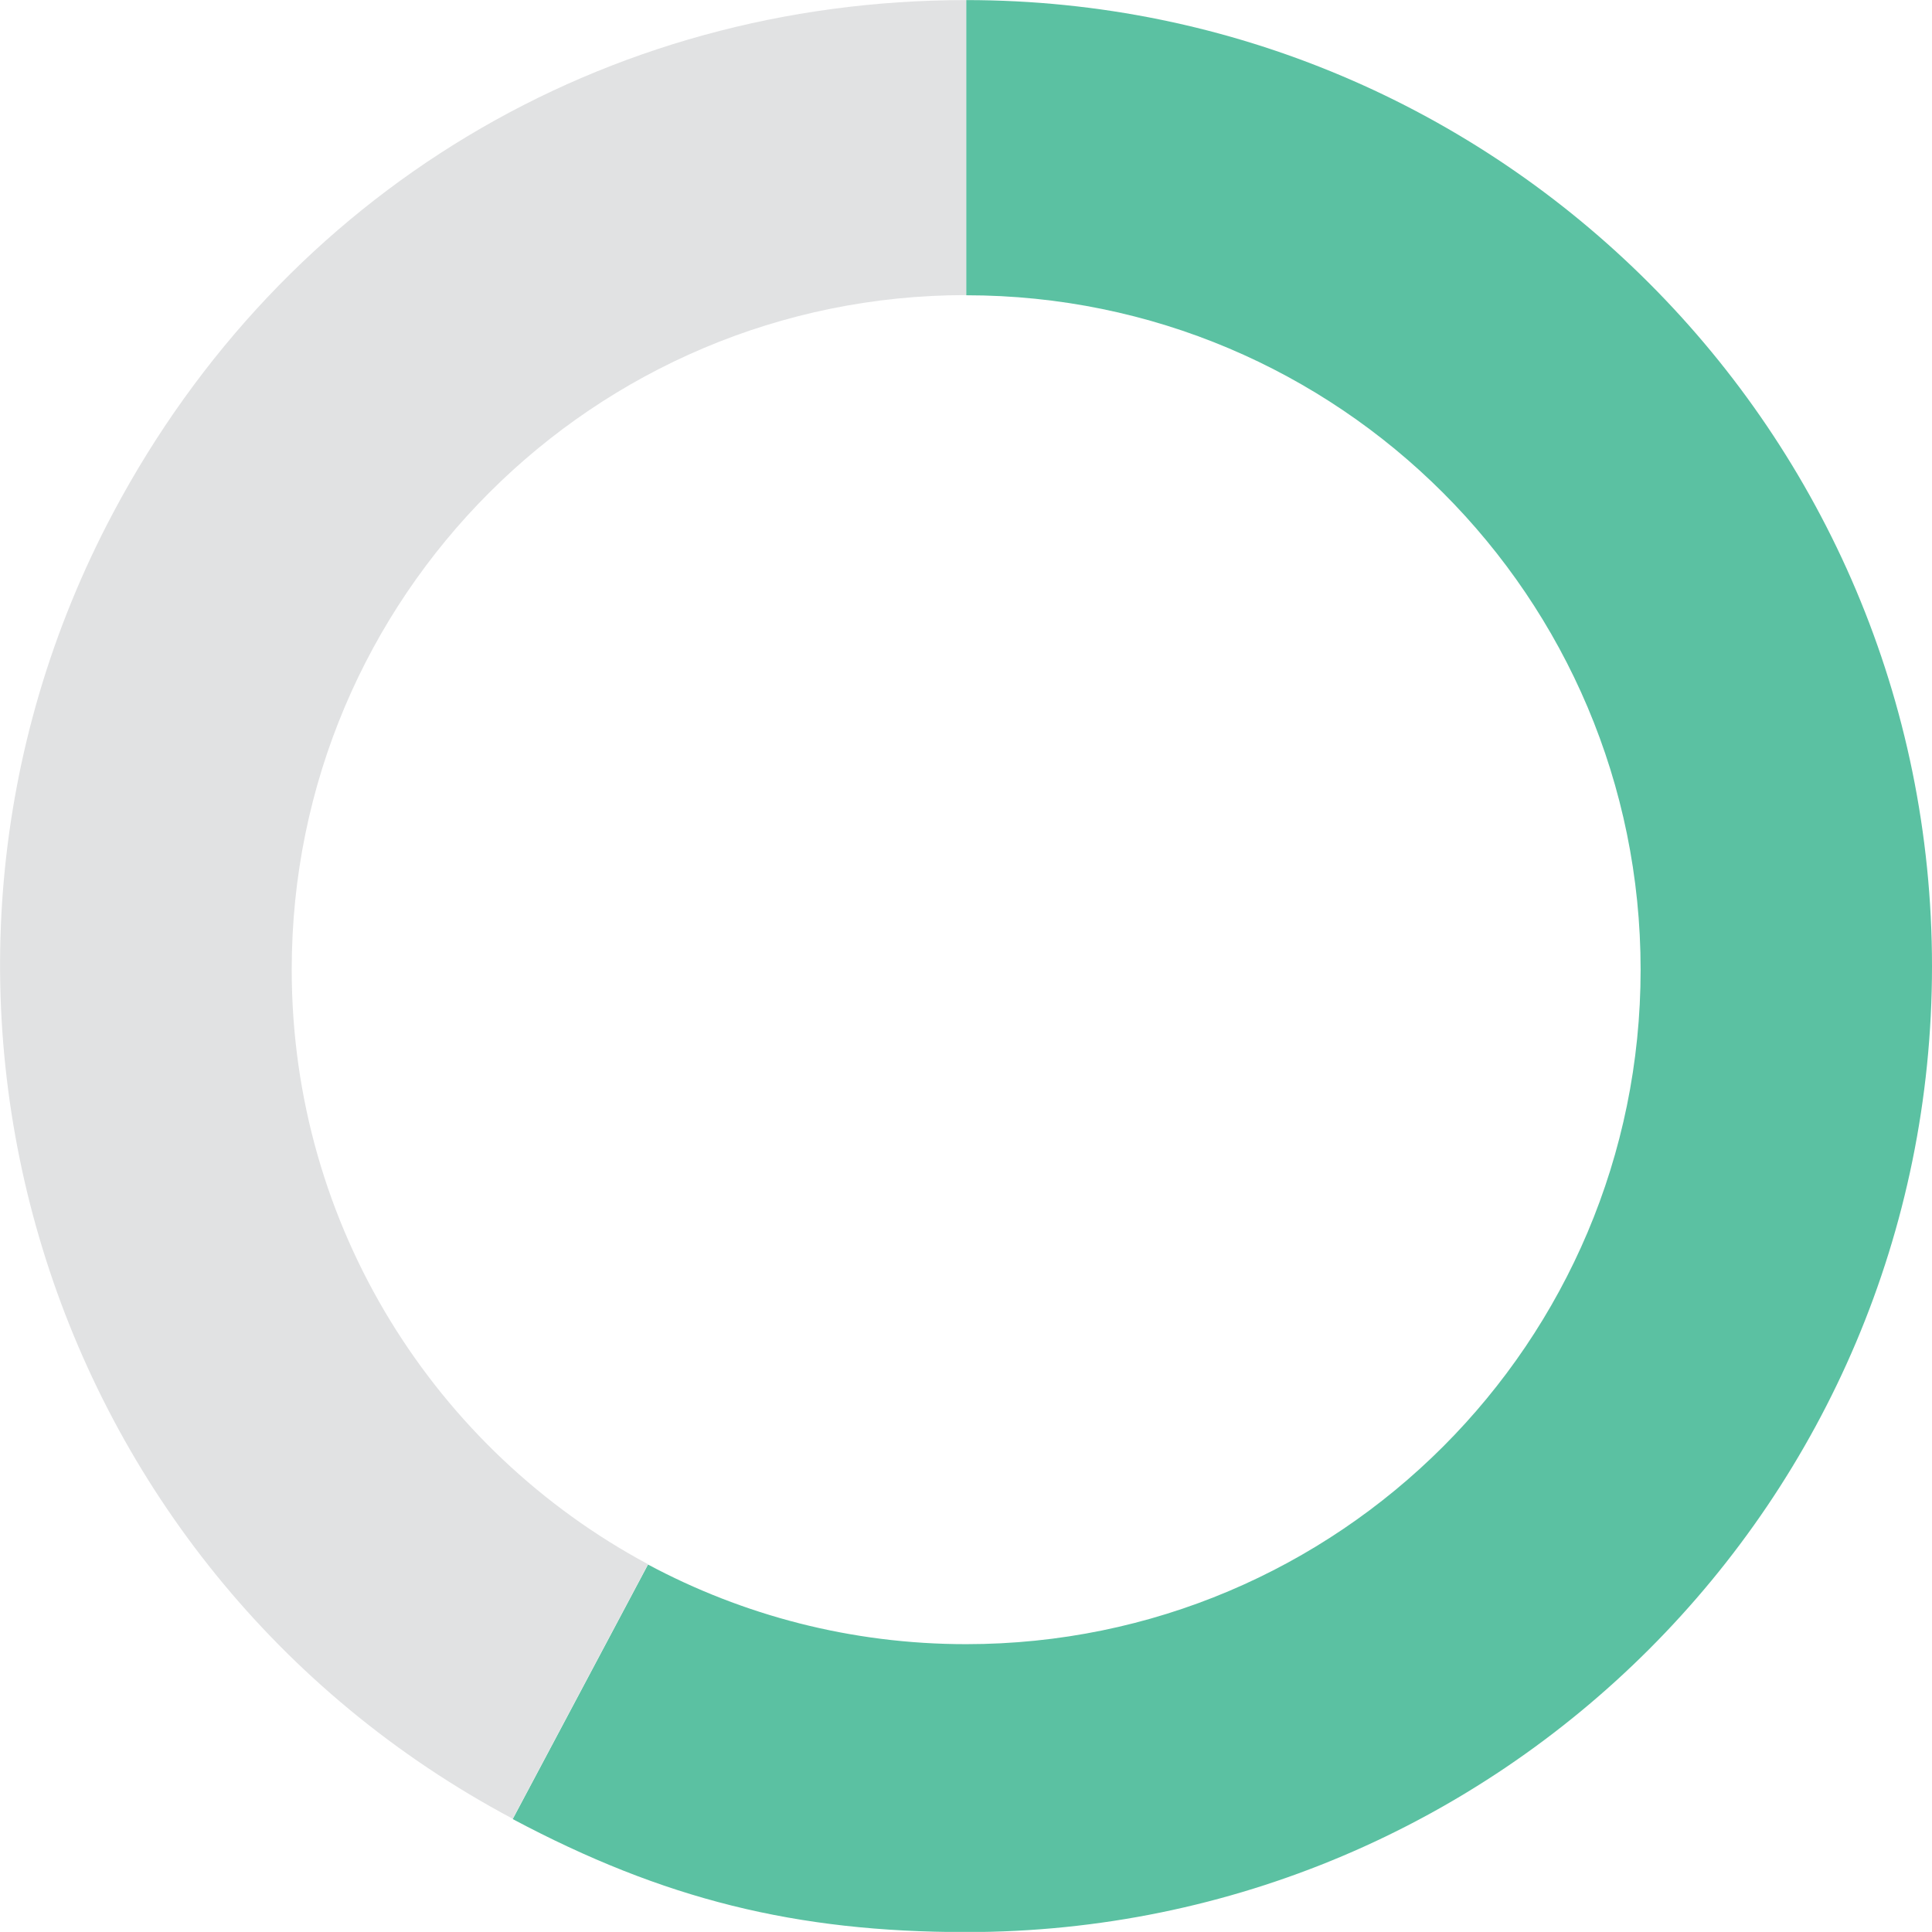
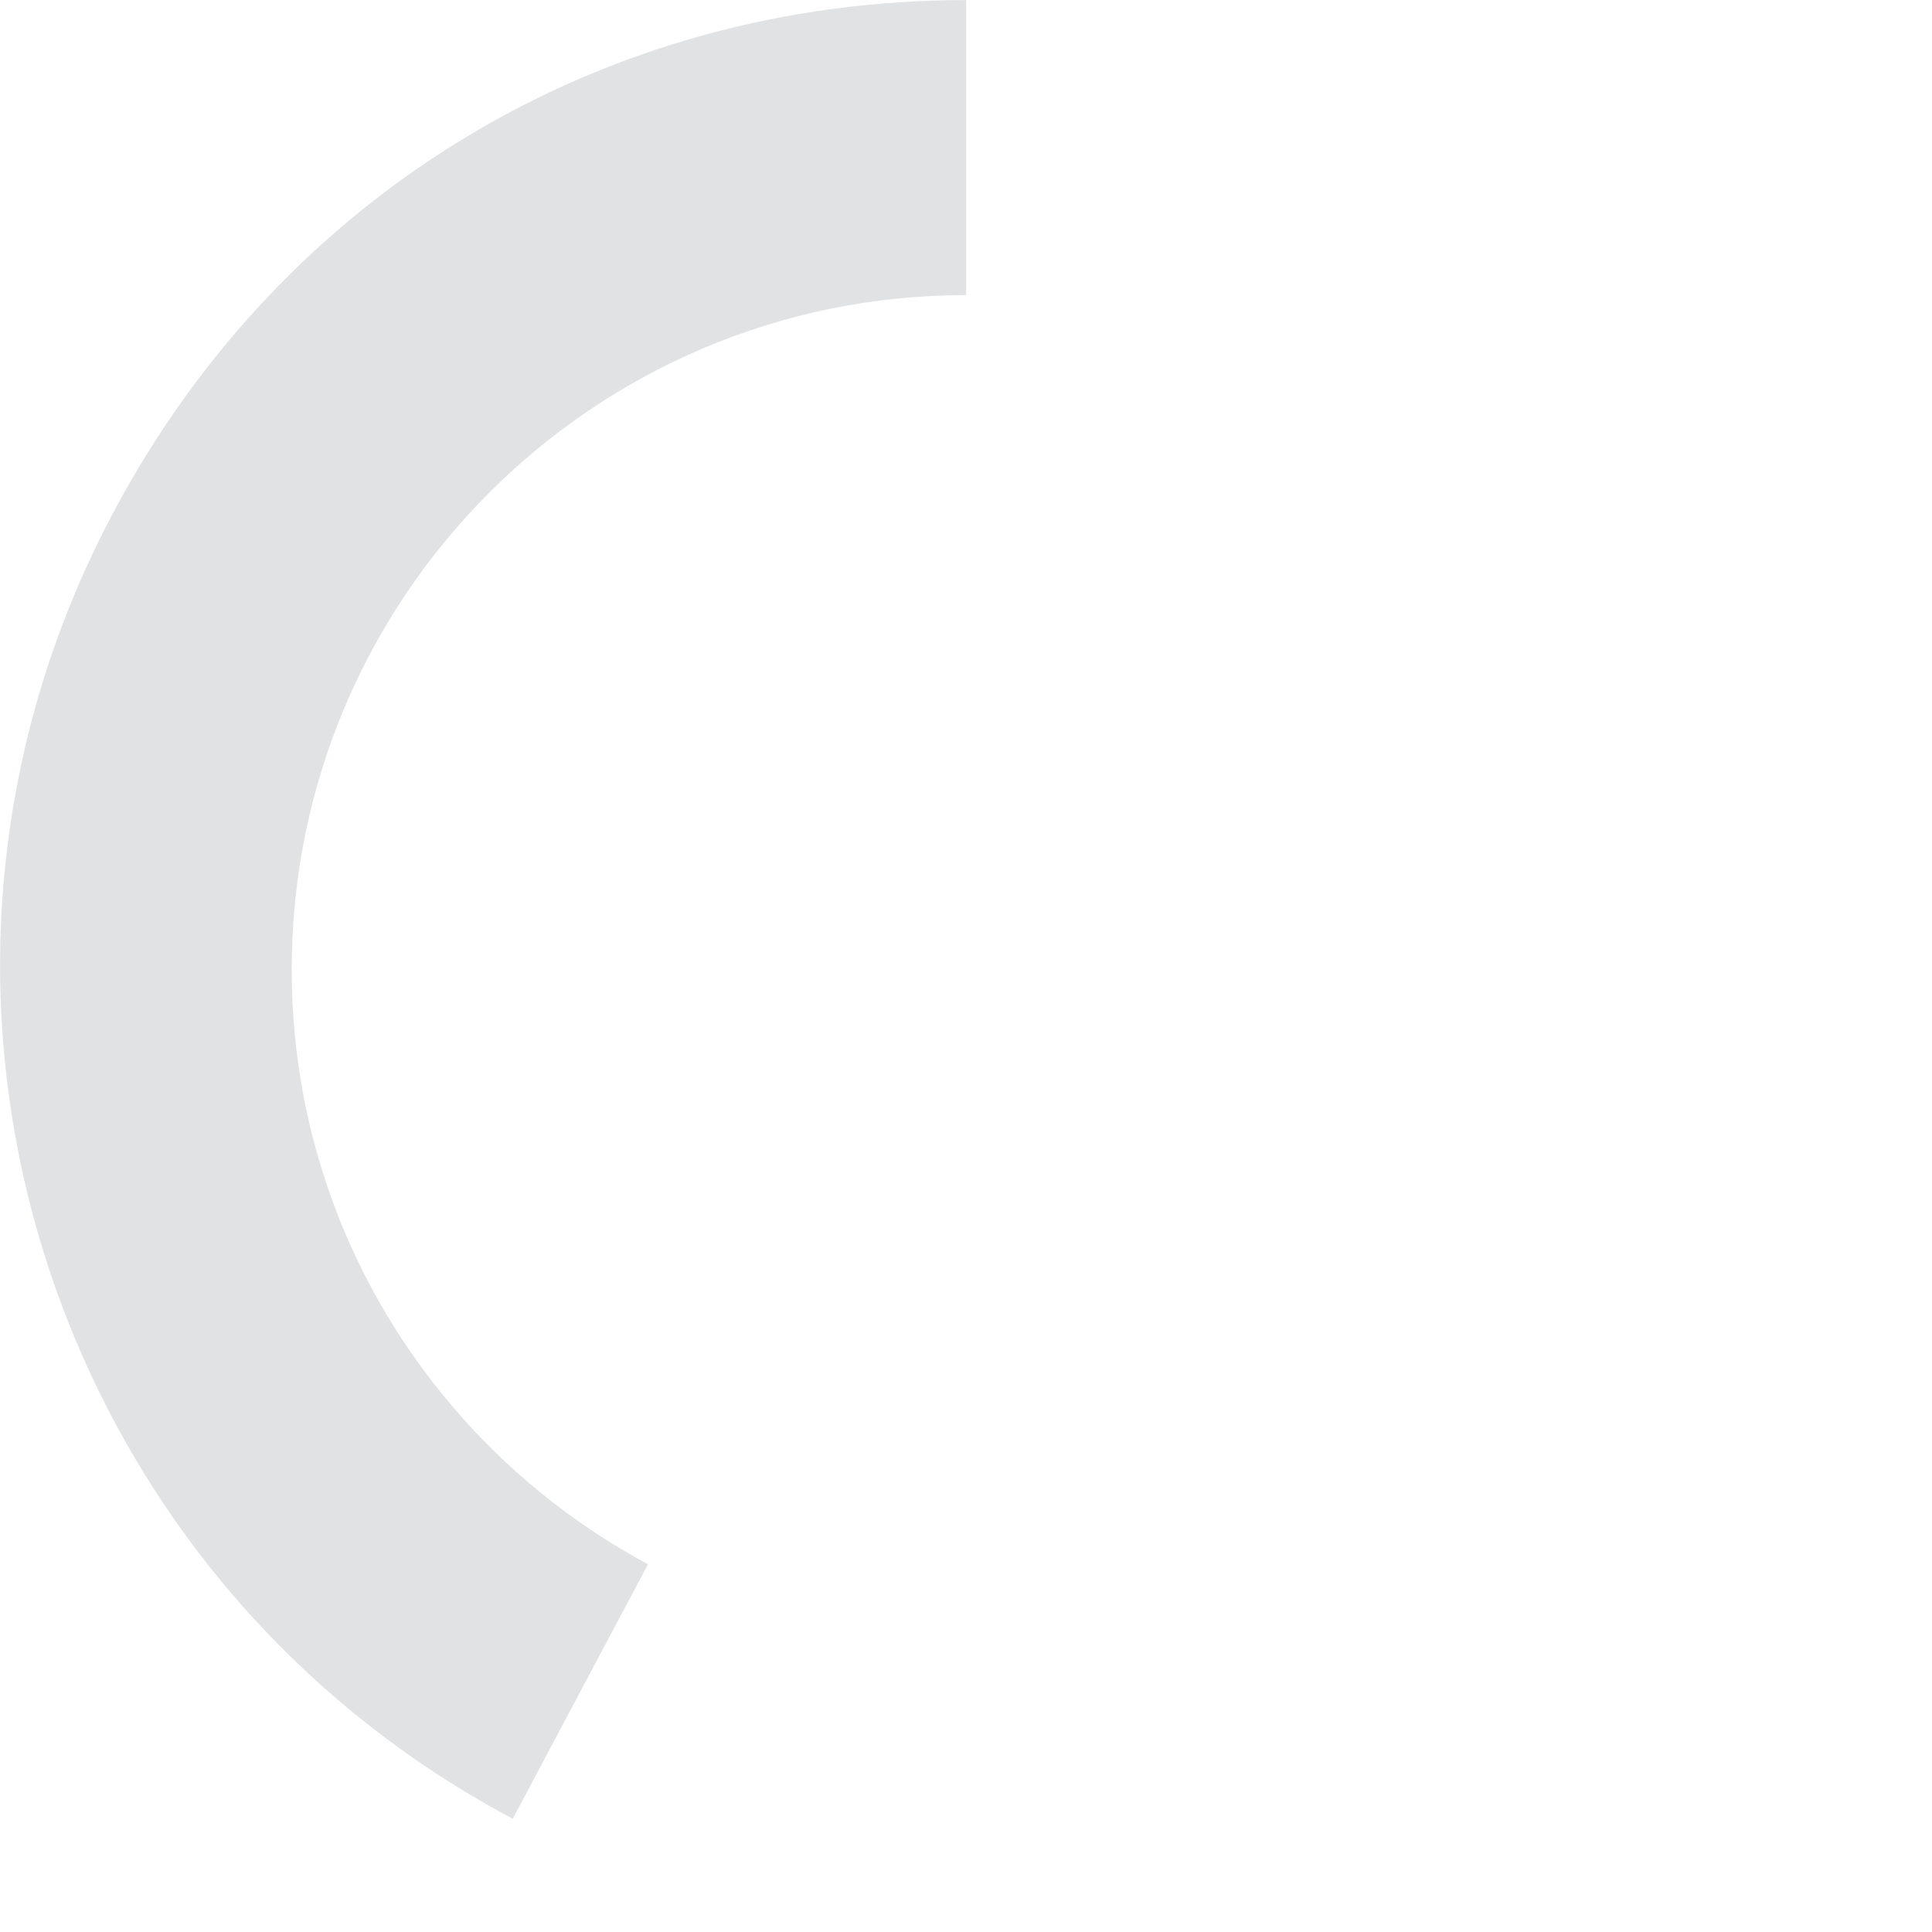
<svg xmlns="http://www.w3.org/2000/svg" id="Layer_164e3c9afe1e1e" viewBox="0 0 116.96 116.95" aria-hidden="true" width="116px" height="116px">
  <defs>
    <linearGradient class="cerosgradient" data-cerosgradient="true" id="CerosGradient_id3ae850186" gradientUnits="userSpaceOnUse" x1="50%" y1="100%" x2="50%" y2="0%">
      <stop offset="0%" stop-color="#d1d1d1" />
      <stop offset="100%" stop-color="#d1d1d1" />
    </linearGradient>
    <linearGradient />
    <style>.cls-1-64e3c9afe1e1e,.cls-2-64e3c9afe1e1e{fill:none;}.cls-3-64e3c9afe1e1e{fill:#e1e2e3;}.cls-4-64e3c9afe1e1e{fill:#5bc1a2;}.cls-2-64e3c9afe1e1e{clip-path:url(#clippath64e3c9afe1e1e);}</style>
    <clipPath id="clippath64e3c9afe1e1e">
      <rect class="cls-1-64e3c9afe1e1e" x="0" y="0" width="116.96" height="116.95" />
    </clipPath>
  </defs>
  <g class="cls-2-64e3c9afe1e1e">
-     <path class="cls-4-64e3c9afe1e1e" d="m58.49,0v17.87c22.55,0,40.83,18.28,40.83,40.83s-18.28,40.83-40.83,40.83c-6.97,0-13.52-1.75-19.26-4.82l-8.19,15.41c9.12,4.85,17.12,6.84,27.45,6.84,32.3,0,58.47-26.18,58.47-58.47S90.78,0,58.49,0" />
    <path class="cls-3-64e3c9afe1e1e" d="m17.66,58.69c0-22.55,18.28-40.83,40.83-40.83V0C36.53,0,17.17,11.63,6.86,31.02c-15.16,28.51-4.34,63.92,24.18,79.08l8.19-15.41c-12.84-6.88-21.57-20.42-21.57-36" />
  </g>
</svg>